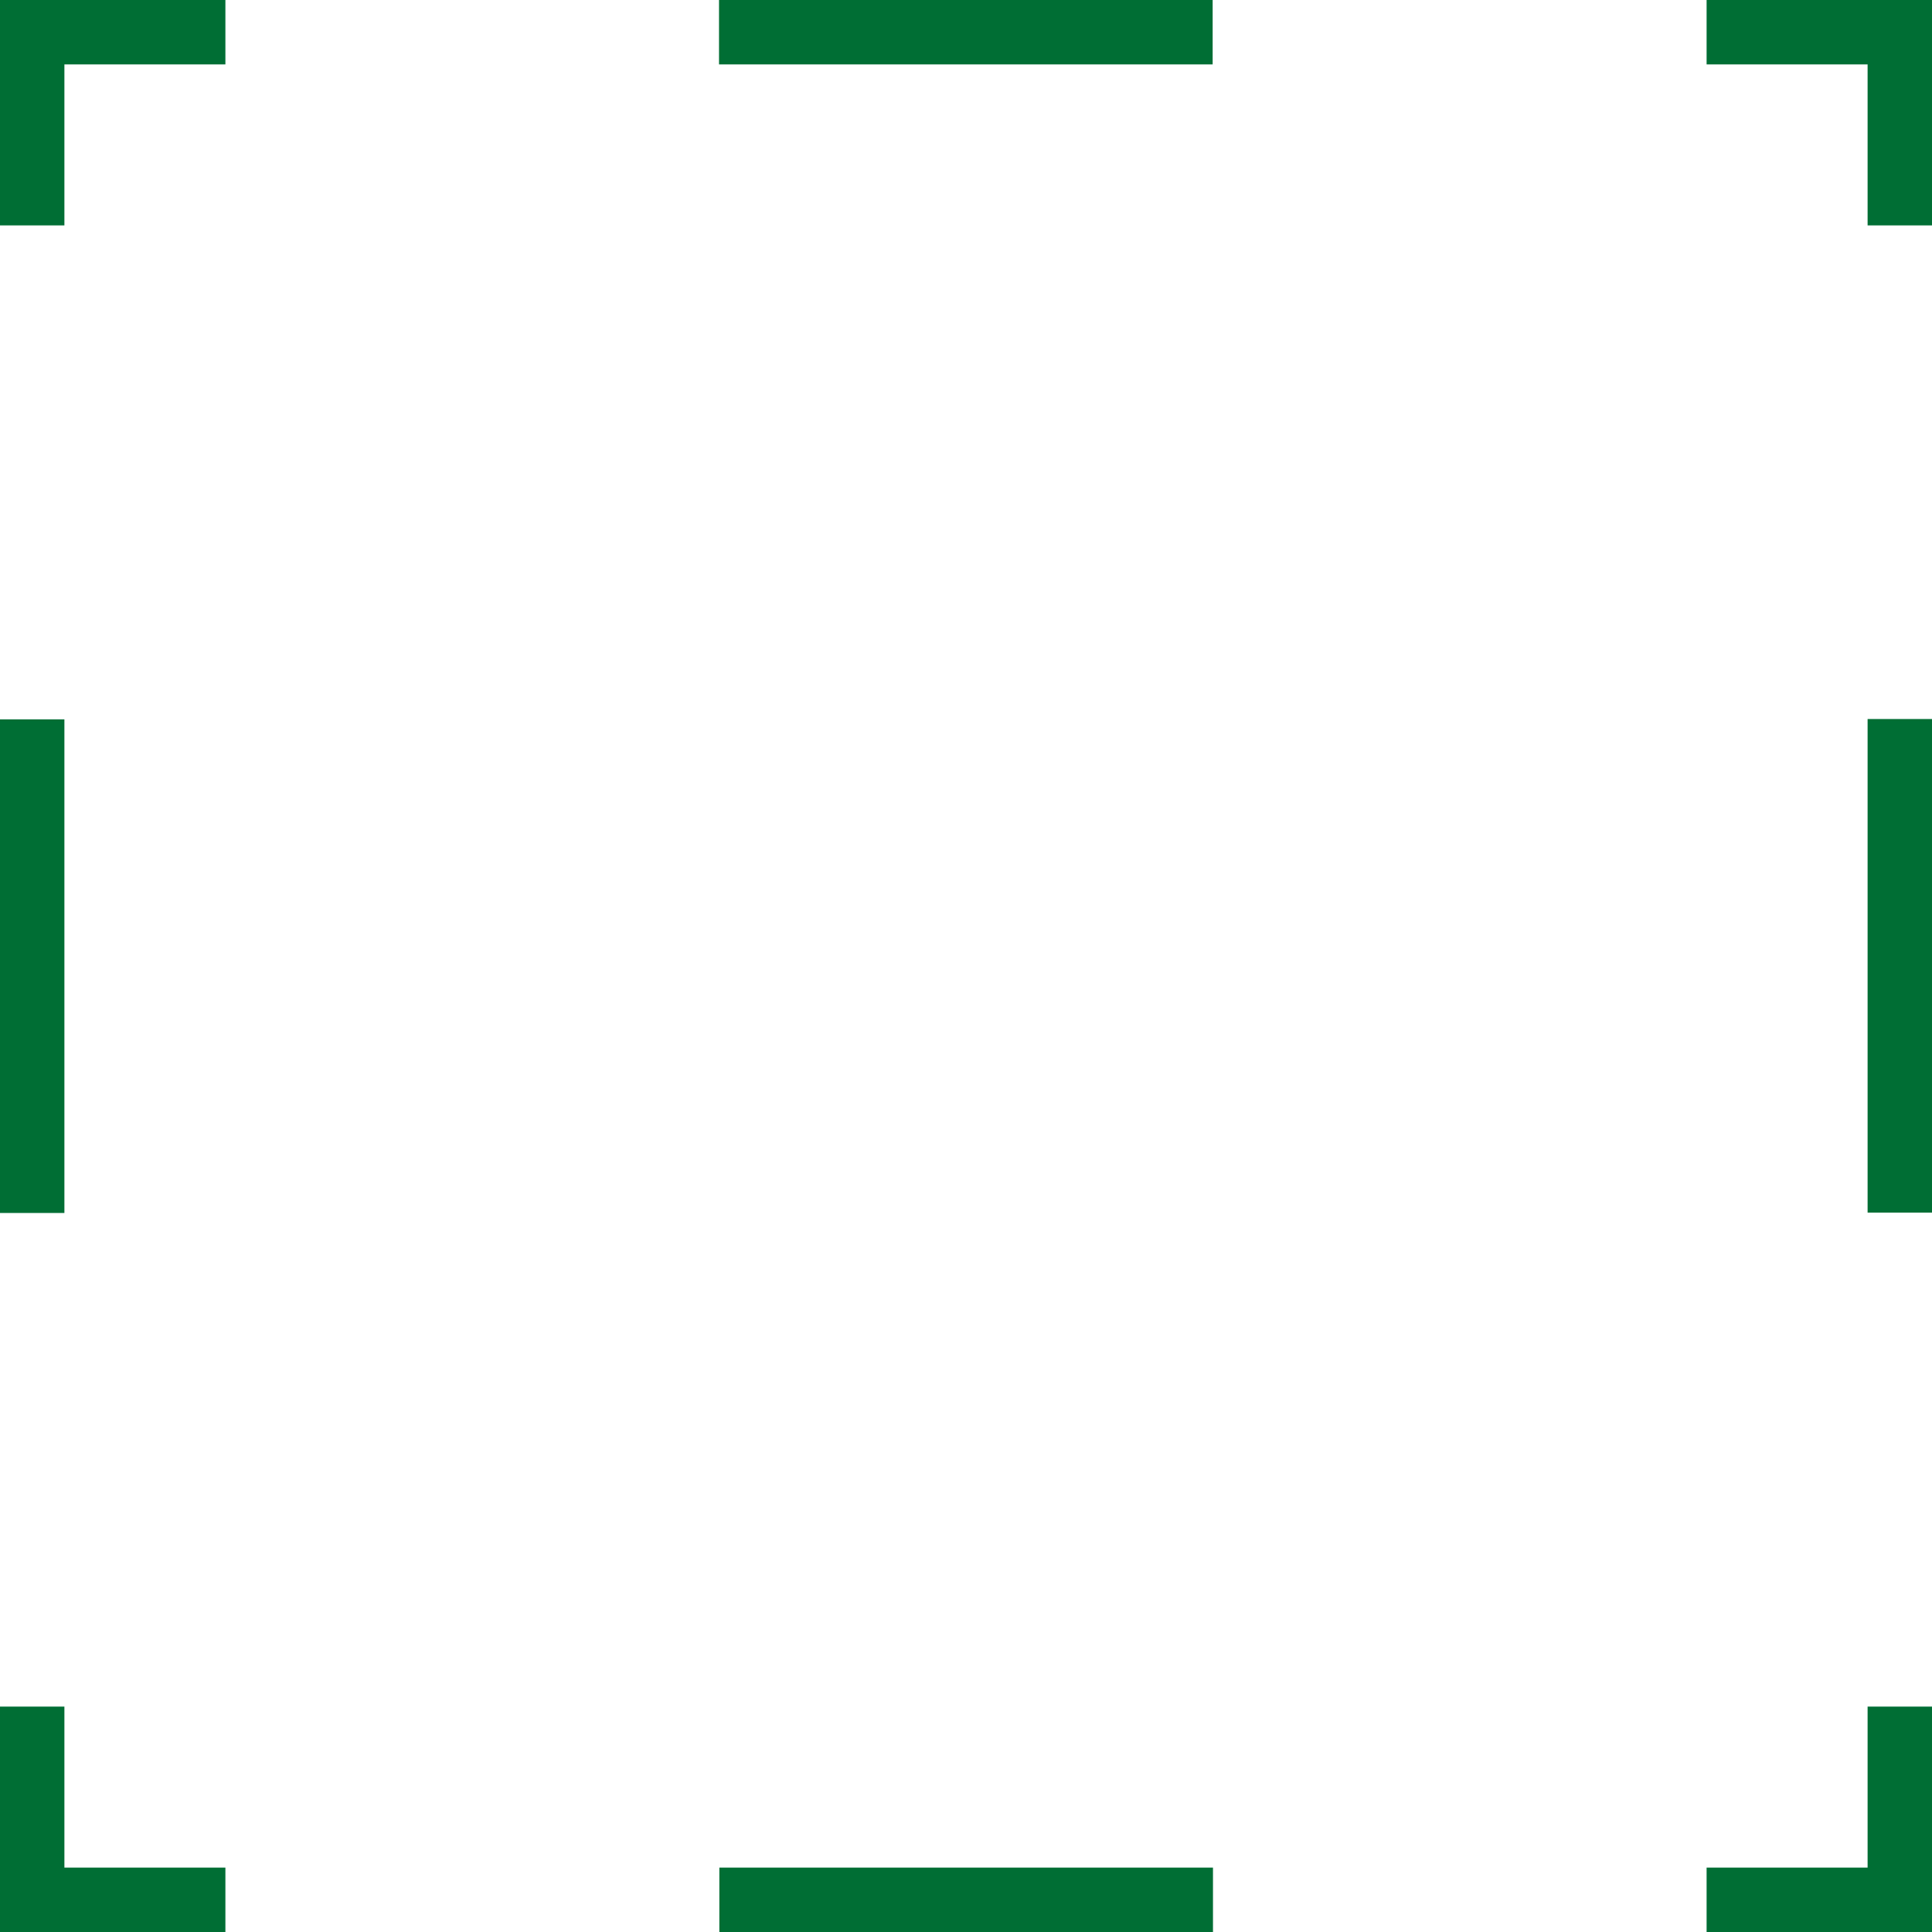
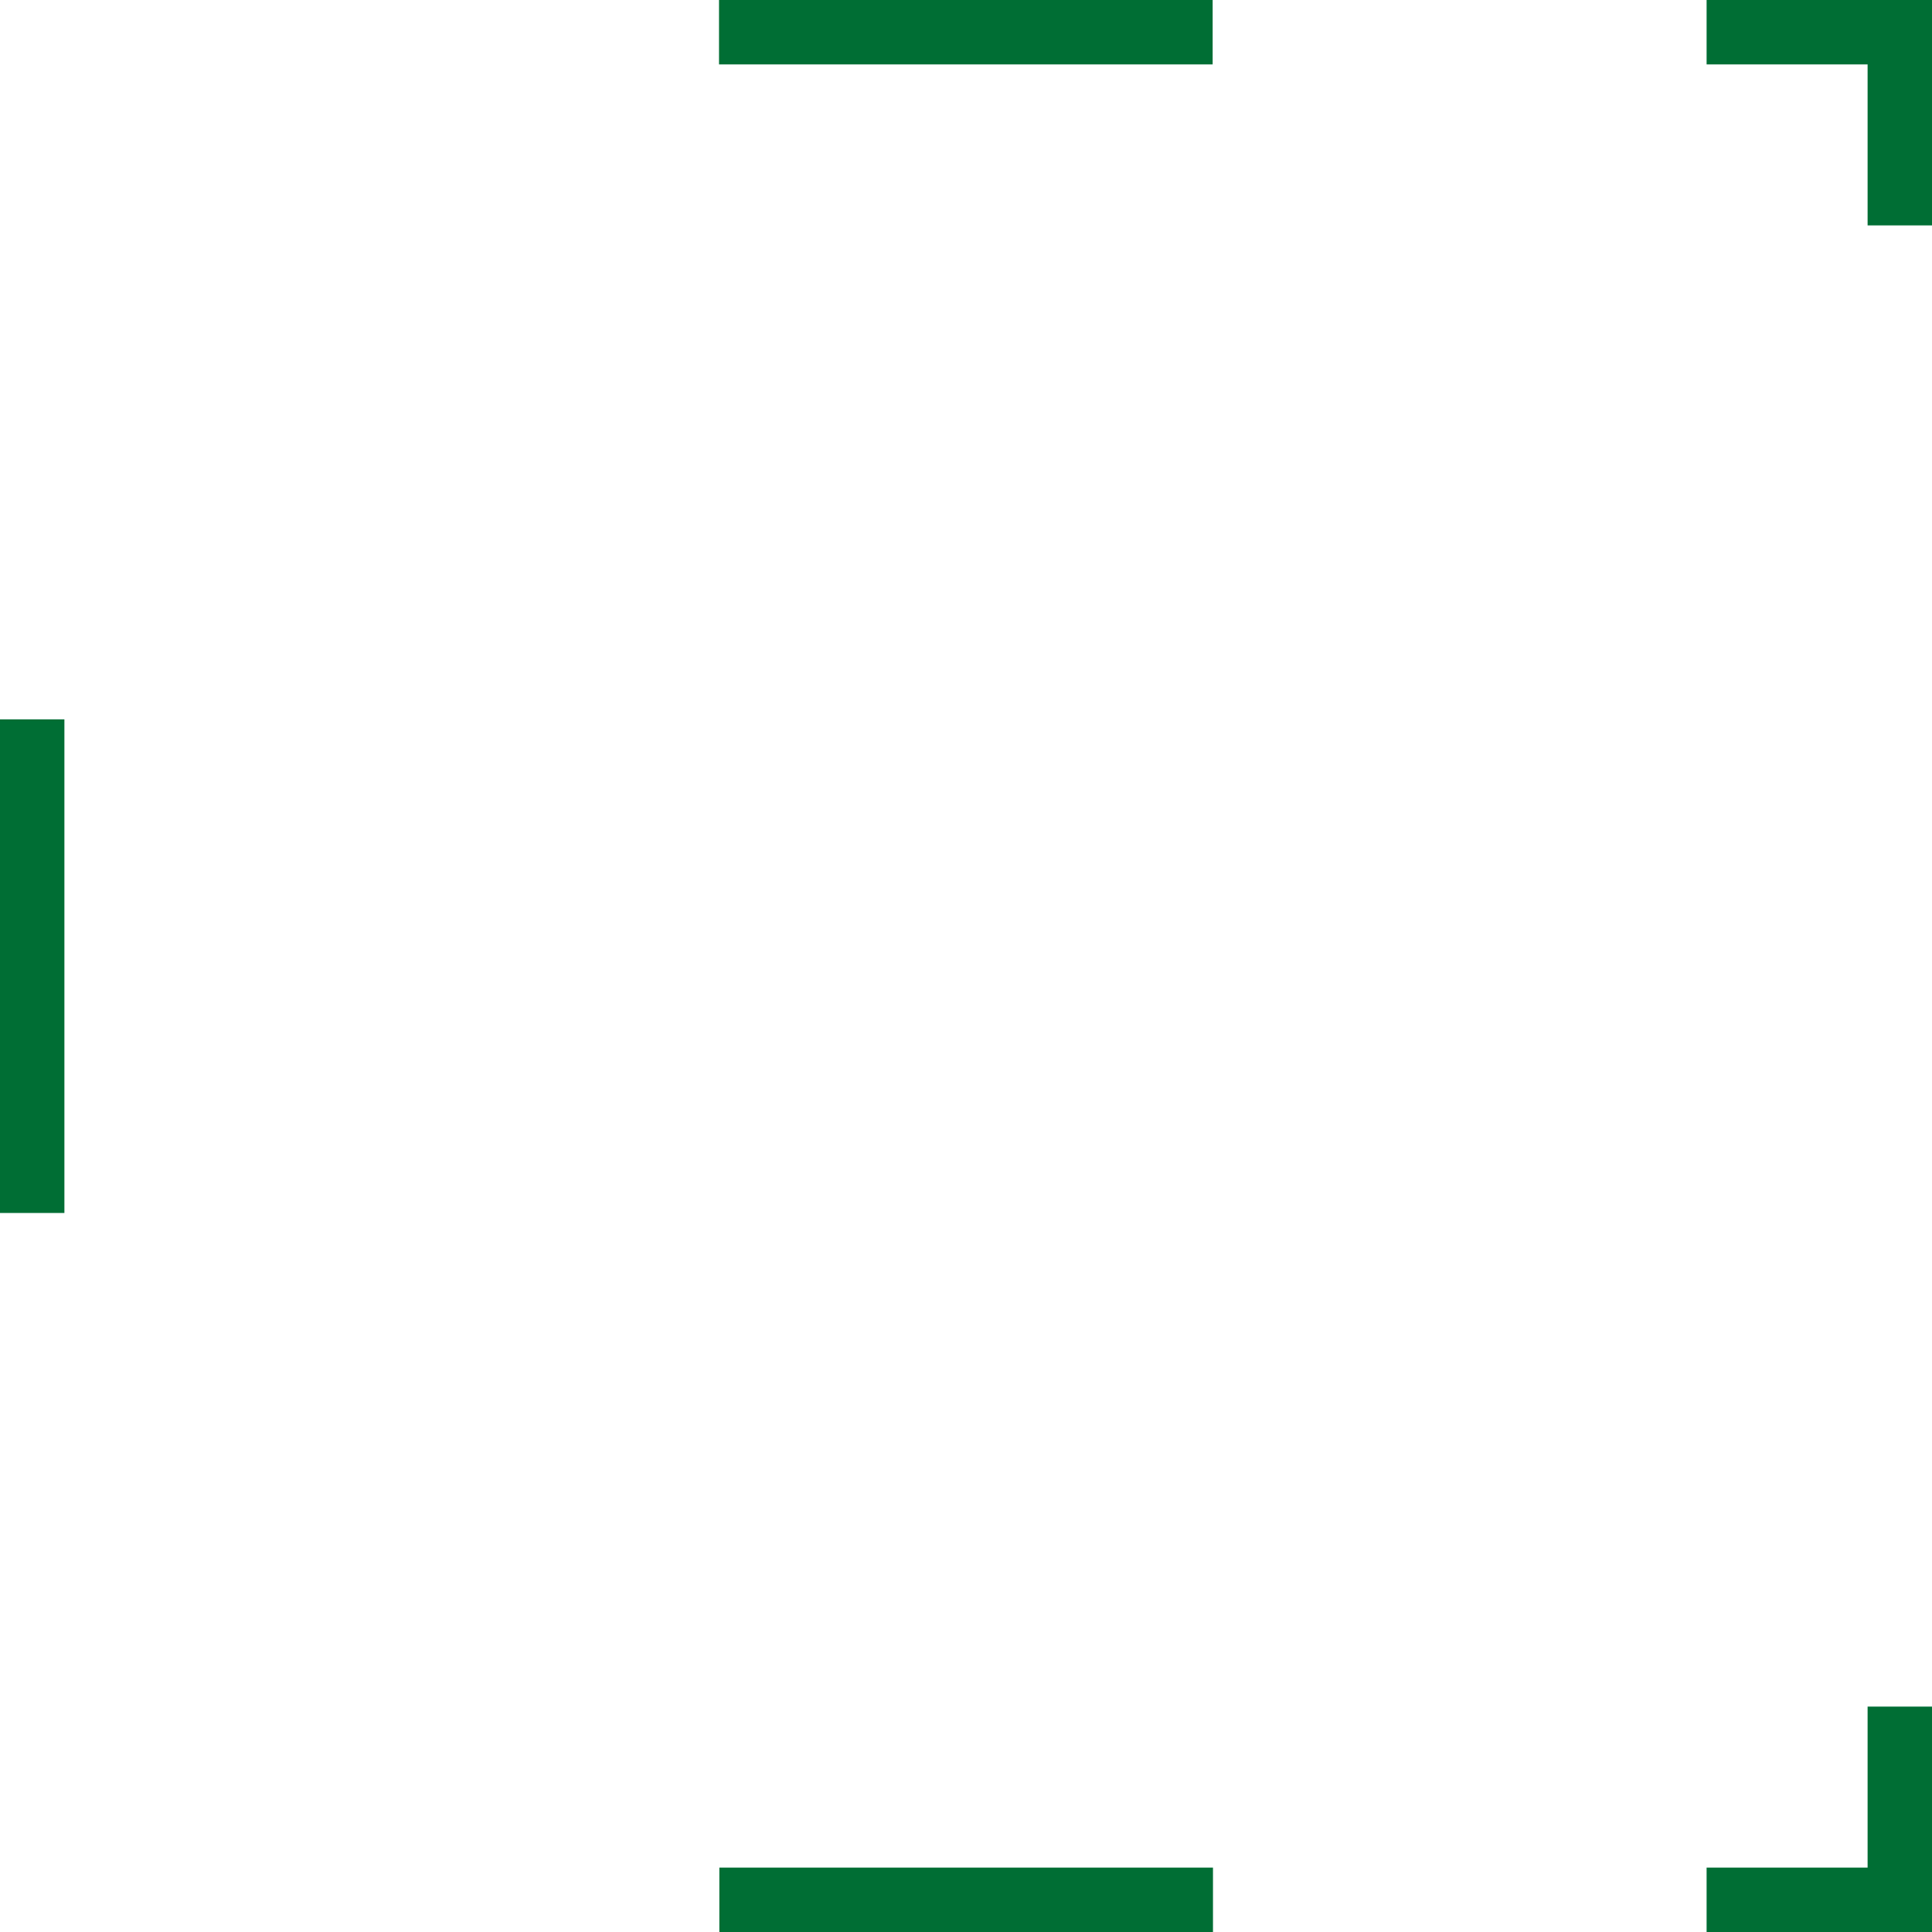
<svg xmlns="http://www.w3.org/2000/svg" id="Layer_1" data-name="Layer 1" viewBox="0 0 60 60">
  <defs>
    <style>
      .cls-1 {
        stroke-dasharray: 0 0 15.33 15.33;
      }

      .cls-1, .cls-2 {
        fill: none;
        stroke: #006e34;
        stroke-width: 2px;
      }
    </style>
  </defs>
  <polyline class="cls-2" points="59 53 59 59 53 59" />
  <line class="cls-1" x1="37.67" y1="59" x2="14.67" y2="59" />
-   <polyline class="cls-2" points="7 59 1 59 1 53" />
  <line class="cls-1" x1="1" y1="37.67" x2="1" y2="14.67" />
-   <polyline class="cls-2" points="1 7 1 1 7 1" />
  <line class="cls-1" x1="22.33" y1="1" x2="45.33" y2="1" />
  <polyline class="cls-2" points="53 1 59 1 59 7" />
-   <line class="cls-1" x1="59" y1="22.33" x2="59" y2="45.33" />
</svg>